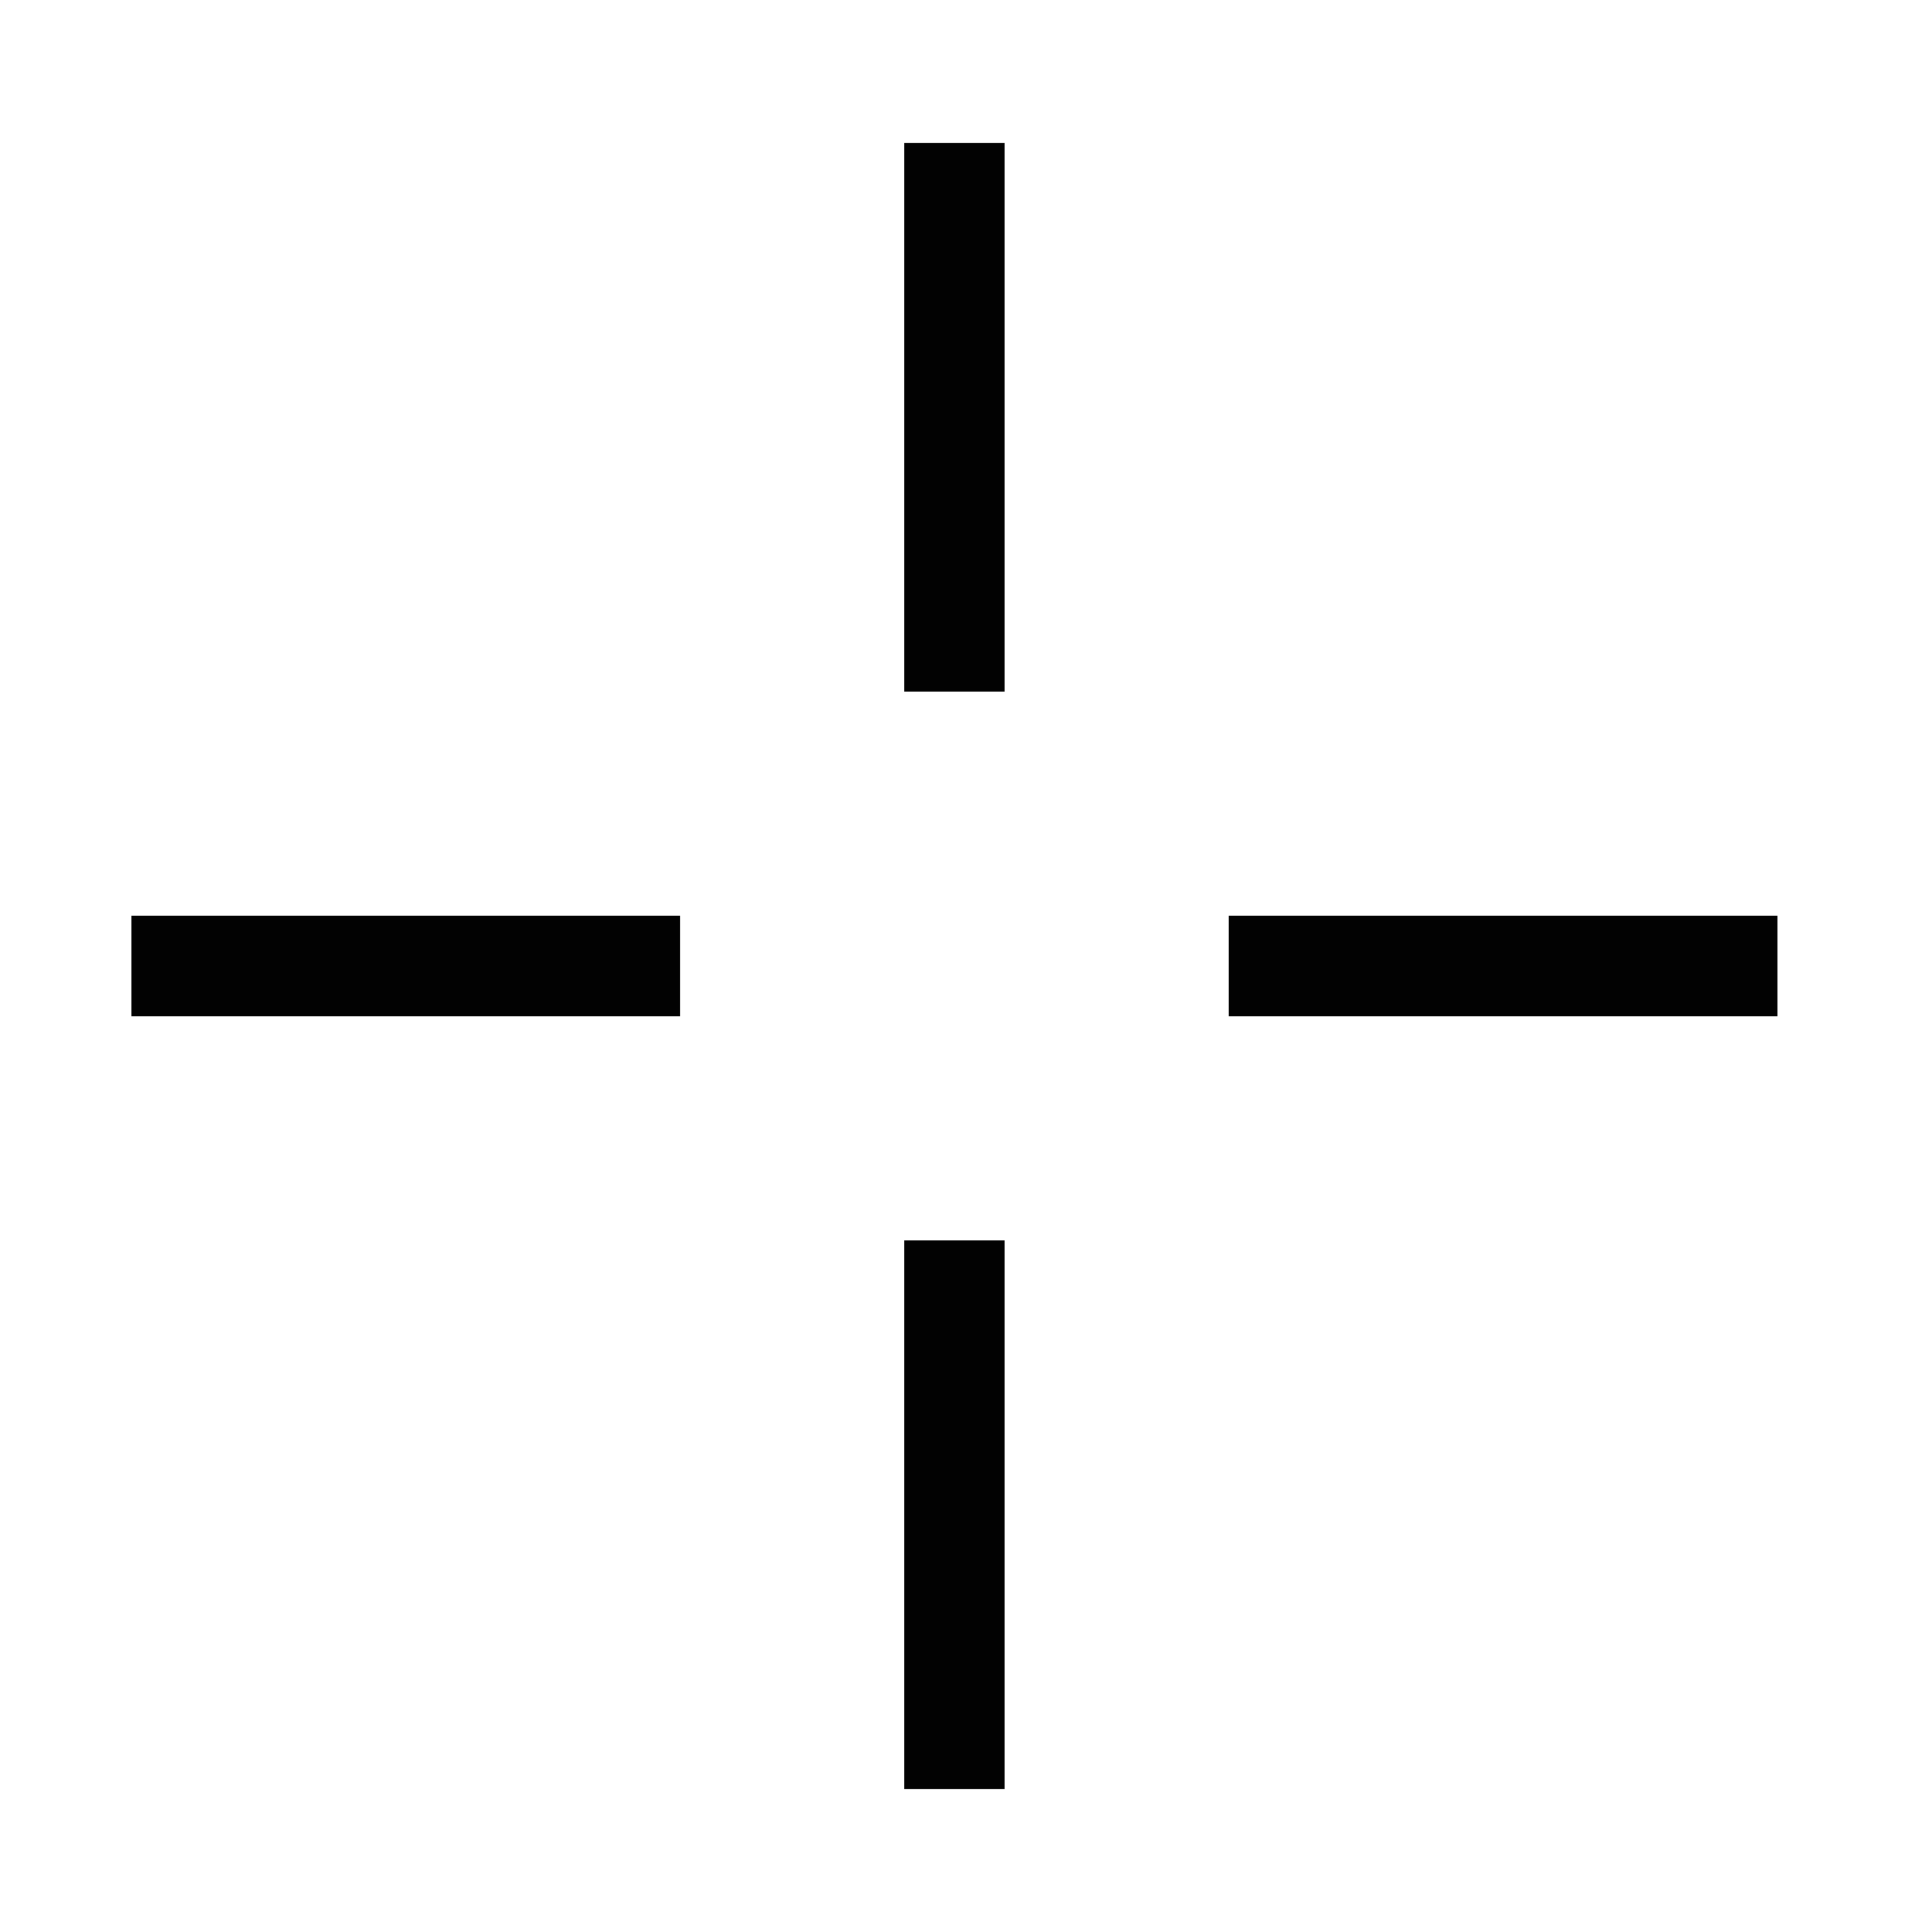
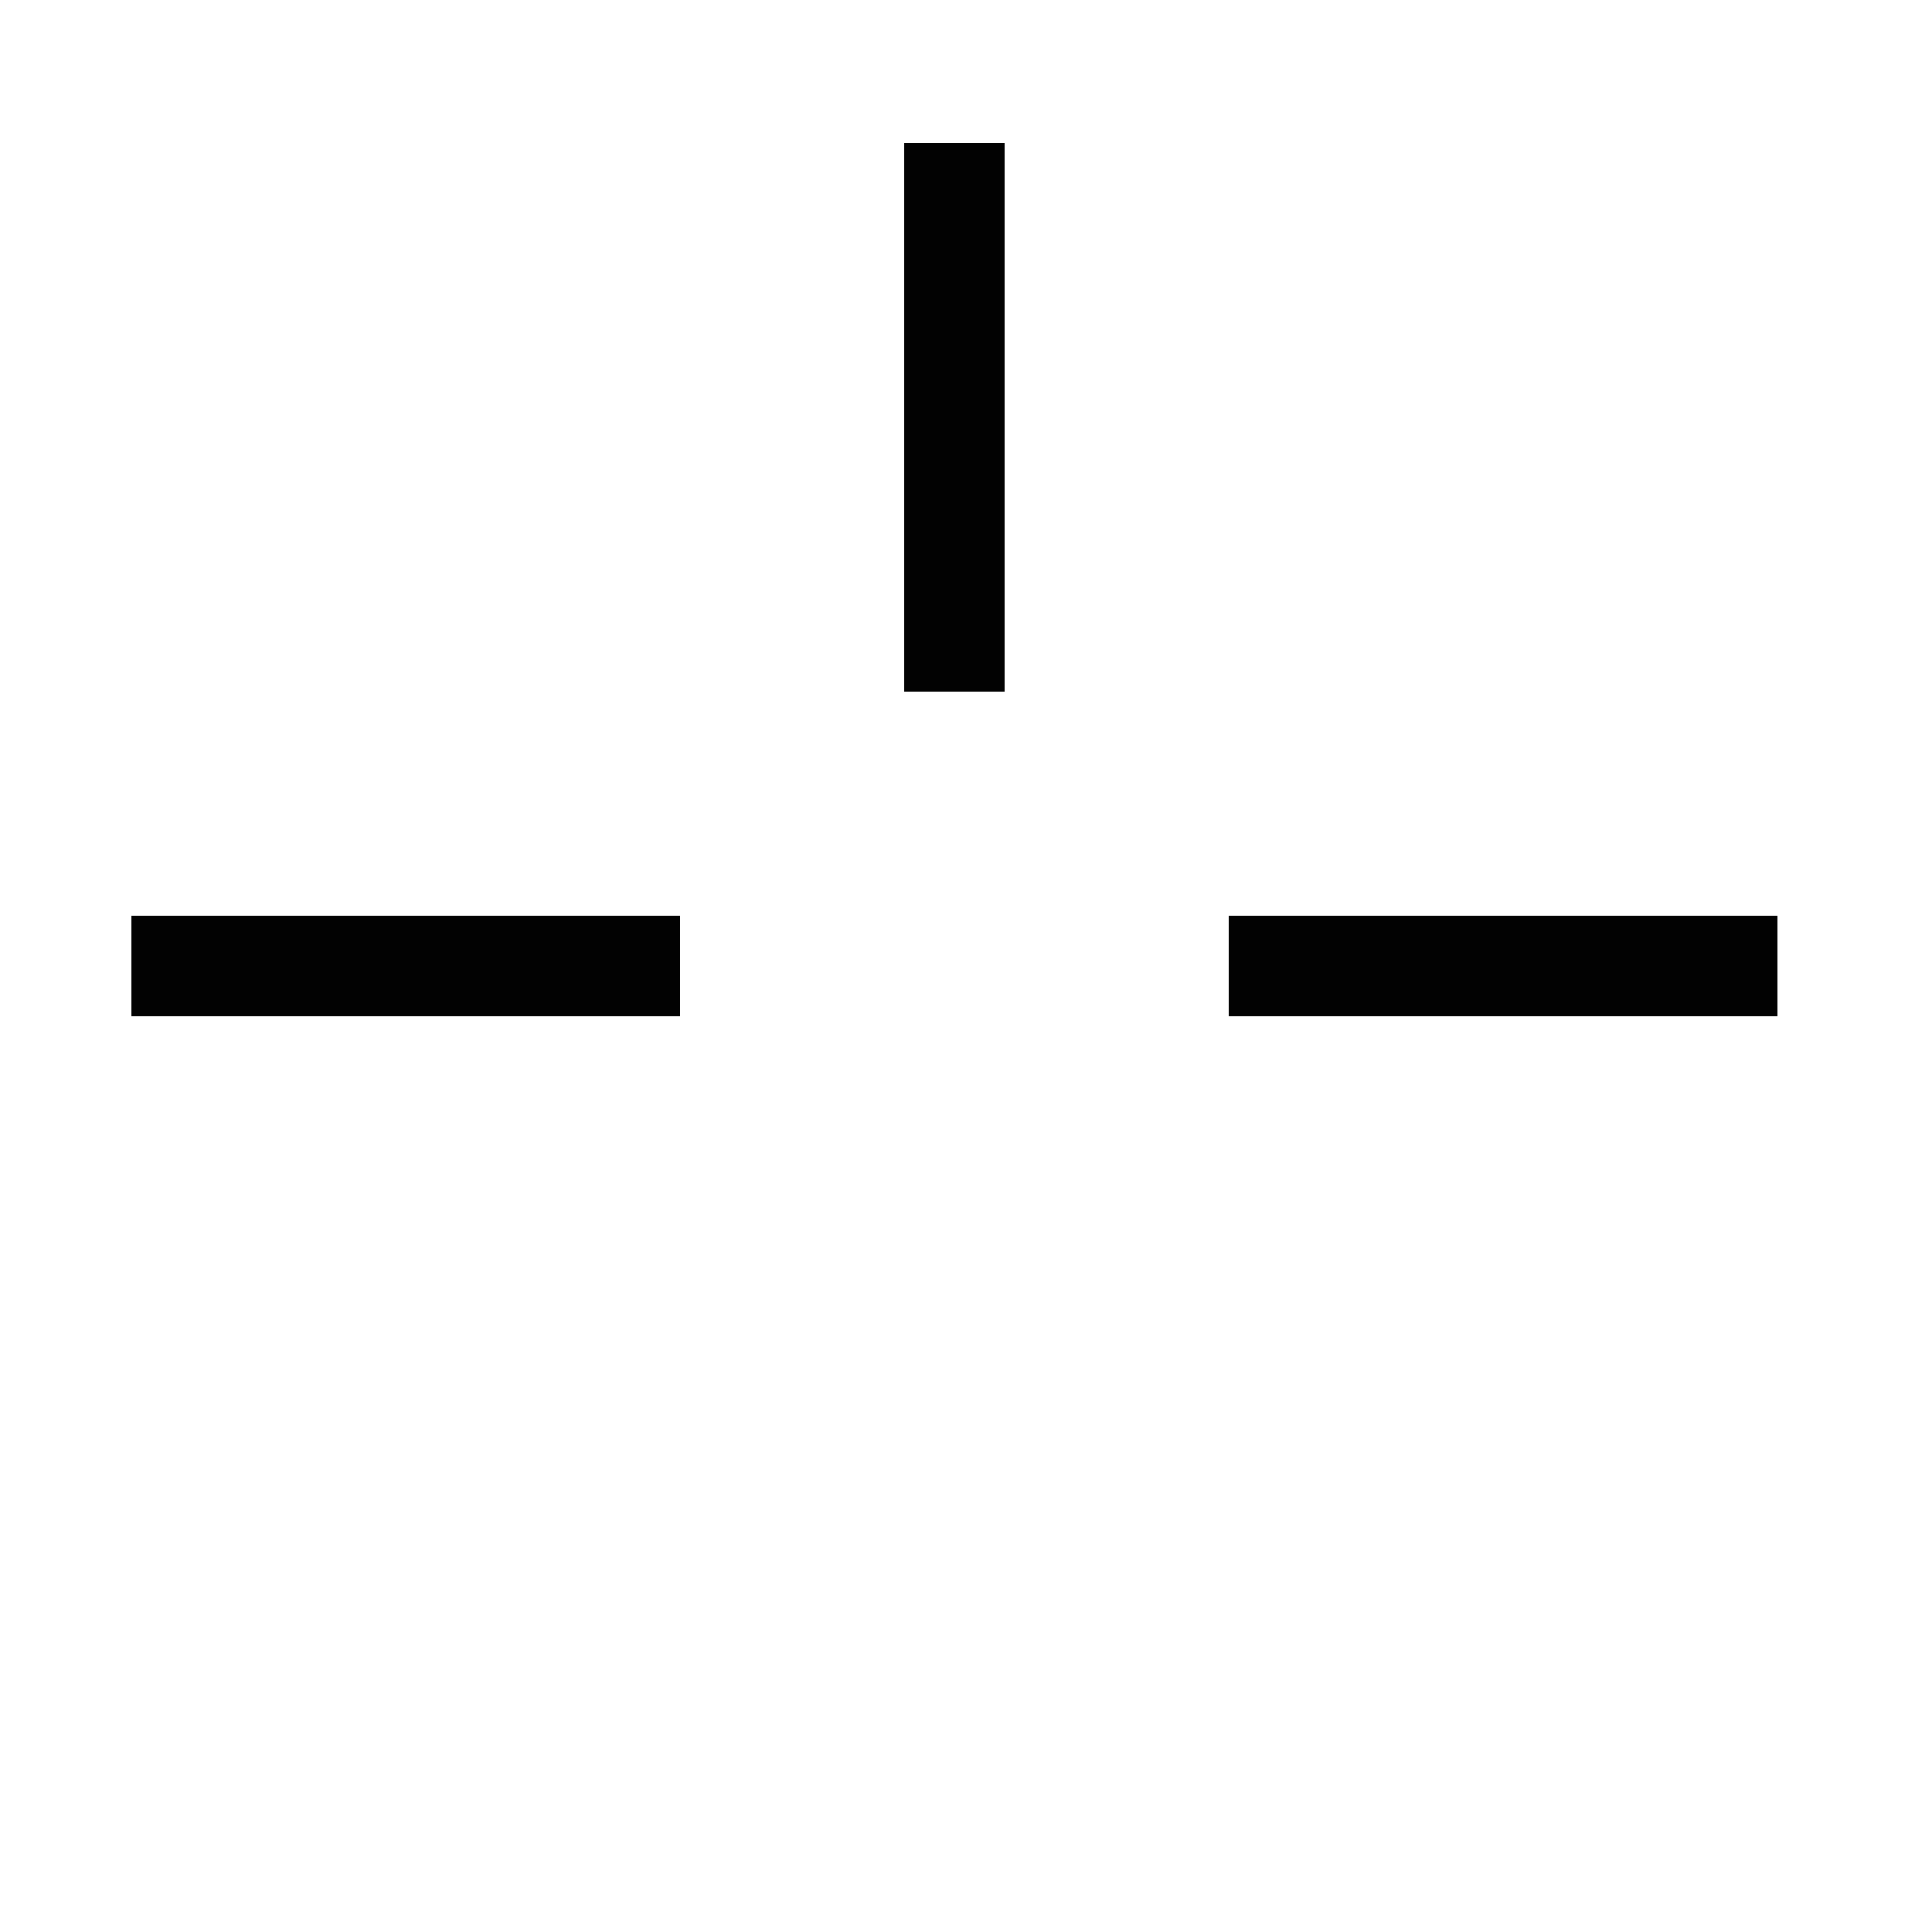
<svg xmlns="http://www.w3.org/2000/svg" id="Layer_1" x="0px" y="0px" viewBox="0 0 50 50" style="enable-background:new 0 0 50 50;" xml:space="preserve">
  <style type="text/css"> .st0{fill:#FFFFFF;} .st1{fill:#020202;} </style>
  <g>
    <g>
      <line class="st0" x1="24.7" y1="3.7" x2="24.7" y2="17.9" />
      <rect x="23.4" y="3.7" class="st1" width="2.6" height="14.2" />
    </g>
    <g>
      <line class="st0" x1="24.7" y1="32.1" x2="24.7" y2="46.3" />
-       <rect x="23.4" y="32.1" class="st1" width="2.6" height="14.2" />
    </g>
  </g>
  <g>
    <g>
      <line class="st0" x1="45.9" y1="25" x2="31.8" y2="25" />
      <rect x="31.8" y="23.7" class="st1" width="14.2" height="2.6" />
    </g>
    <g>
-       <line class="st0" x1="17.6" y1="25" x2="3.4" y2="25" />
      <rect x="3.4" y="23.7" class="st1" width="14.2" height="2.6" />
    </g>
  </g>
</svg>